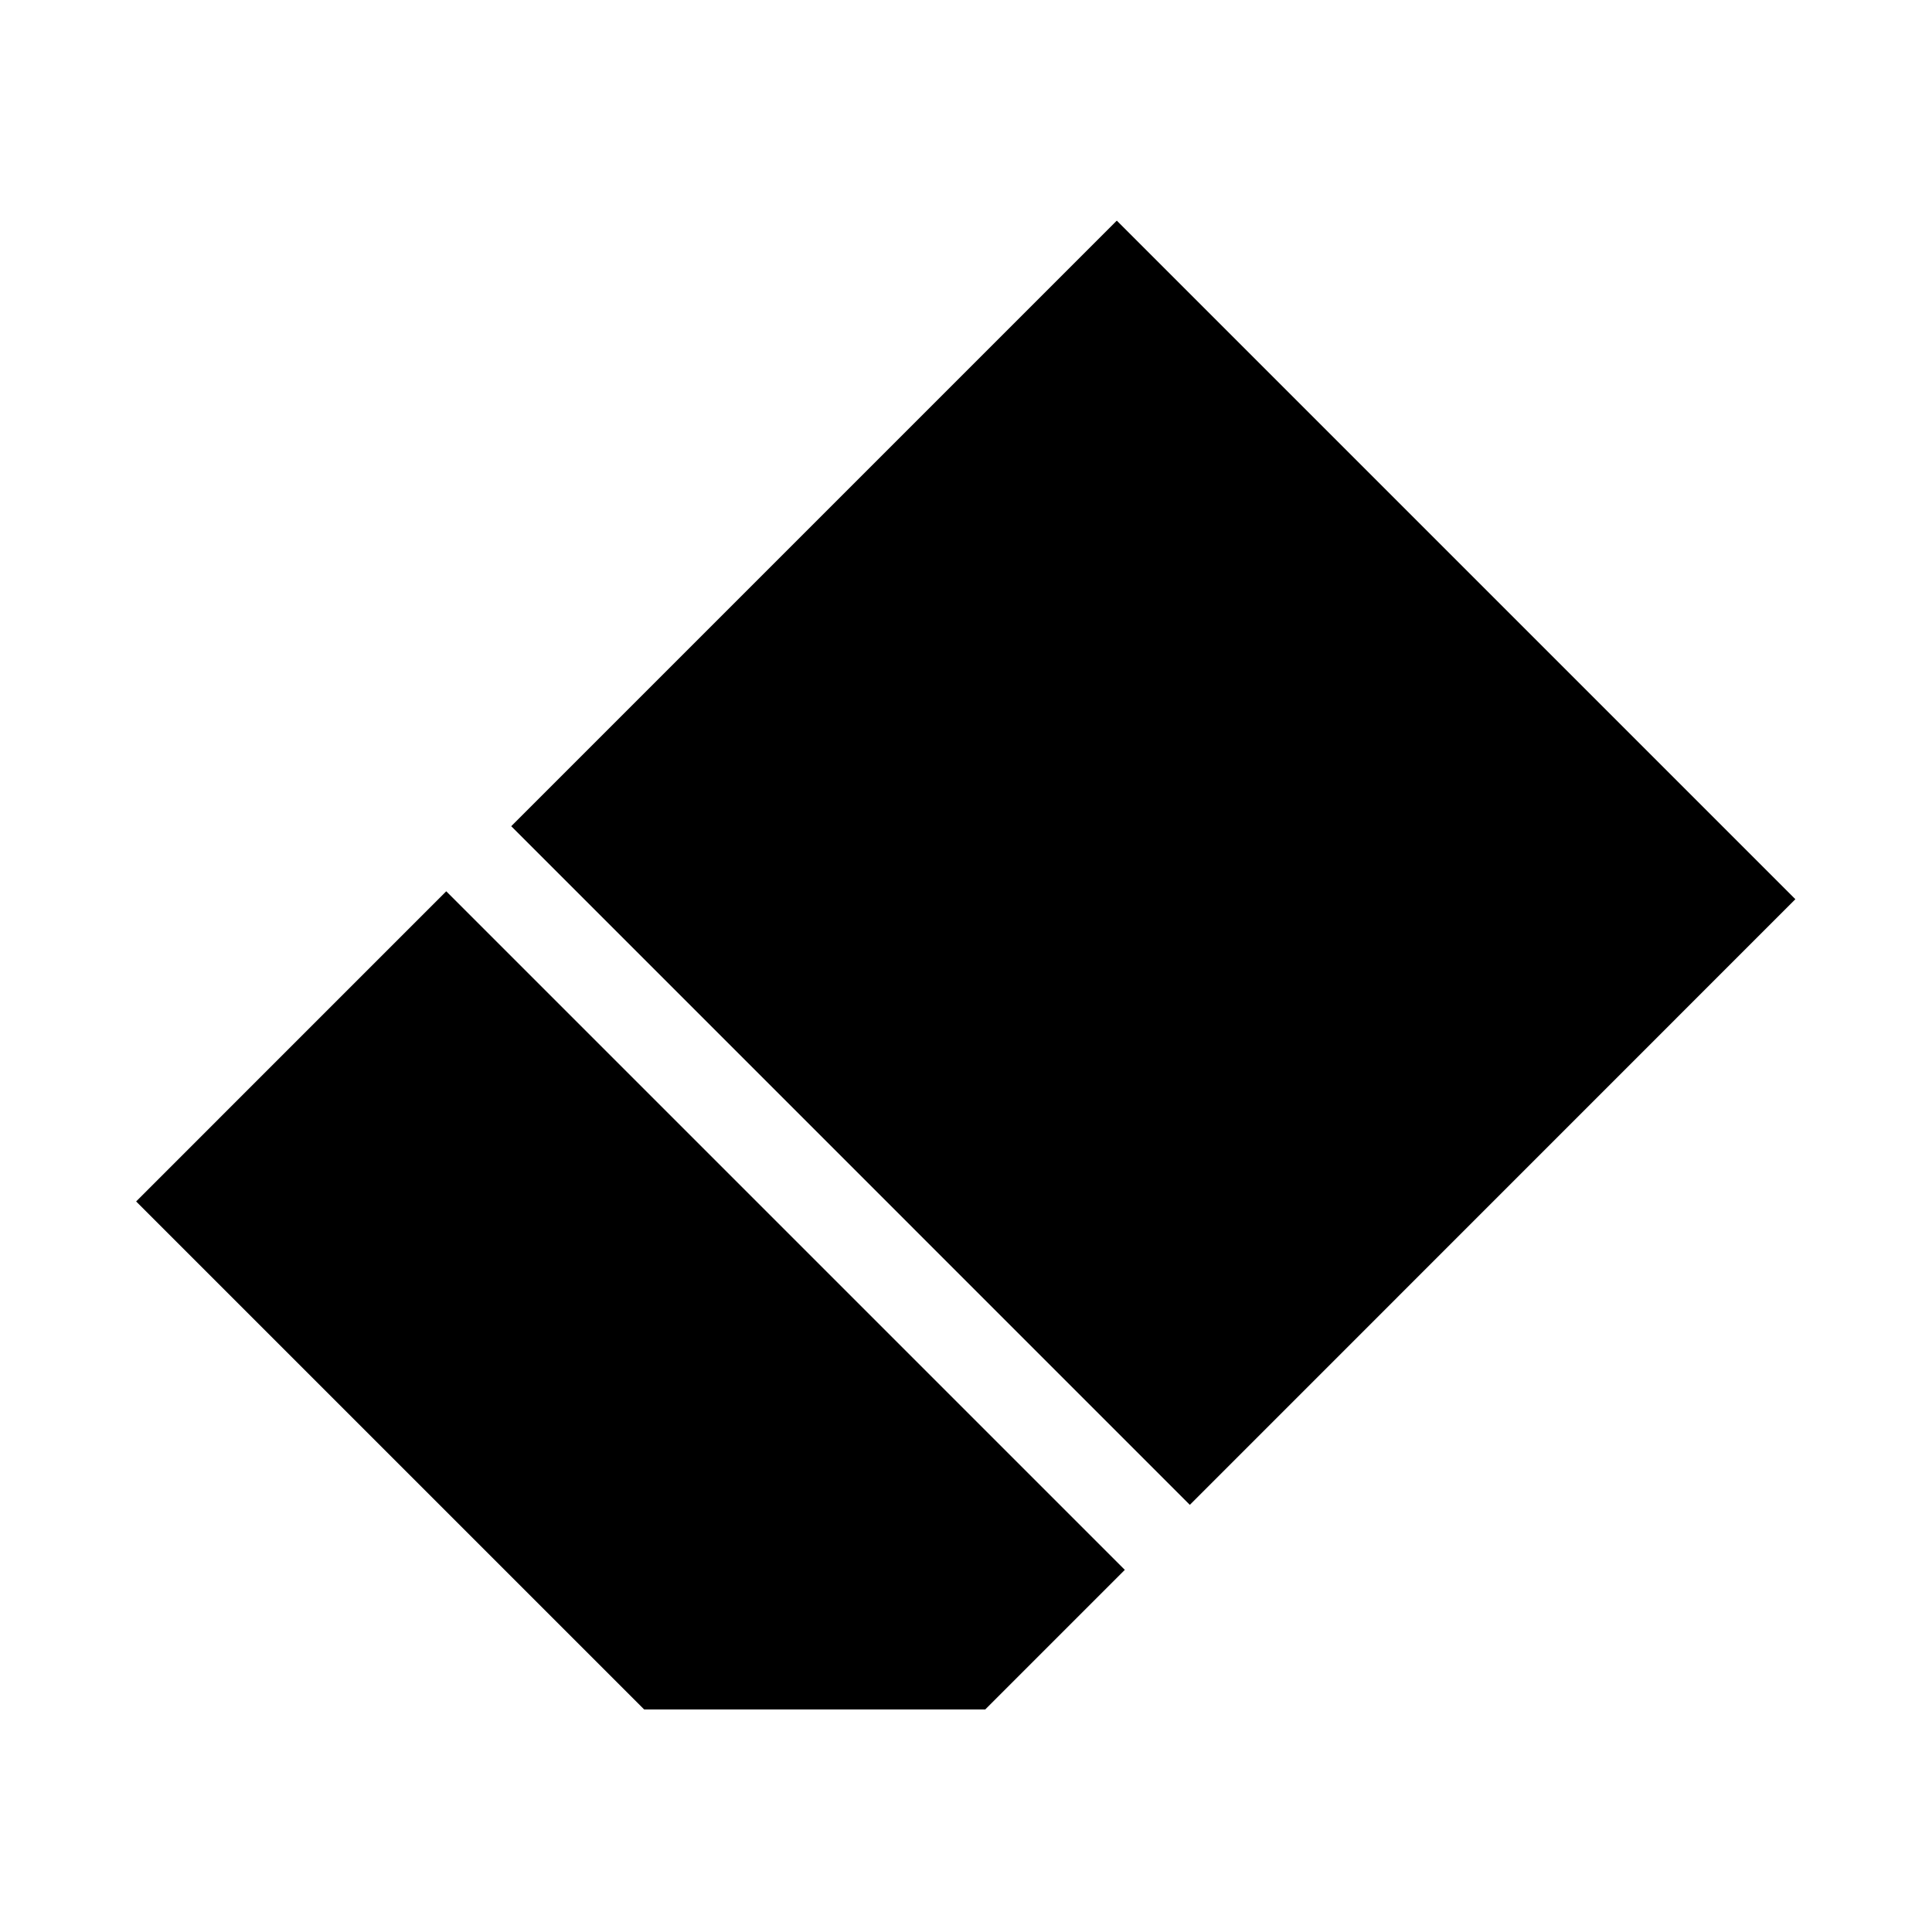
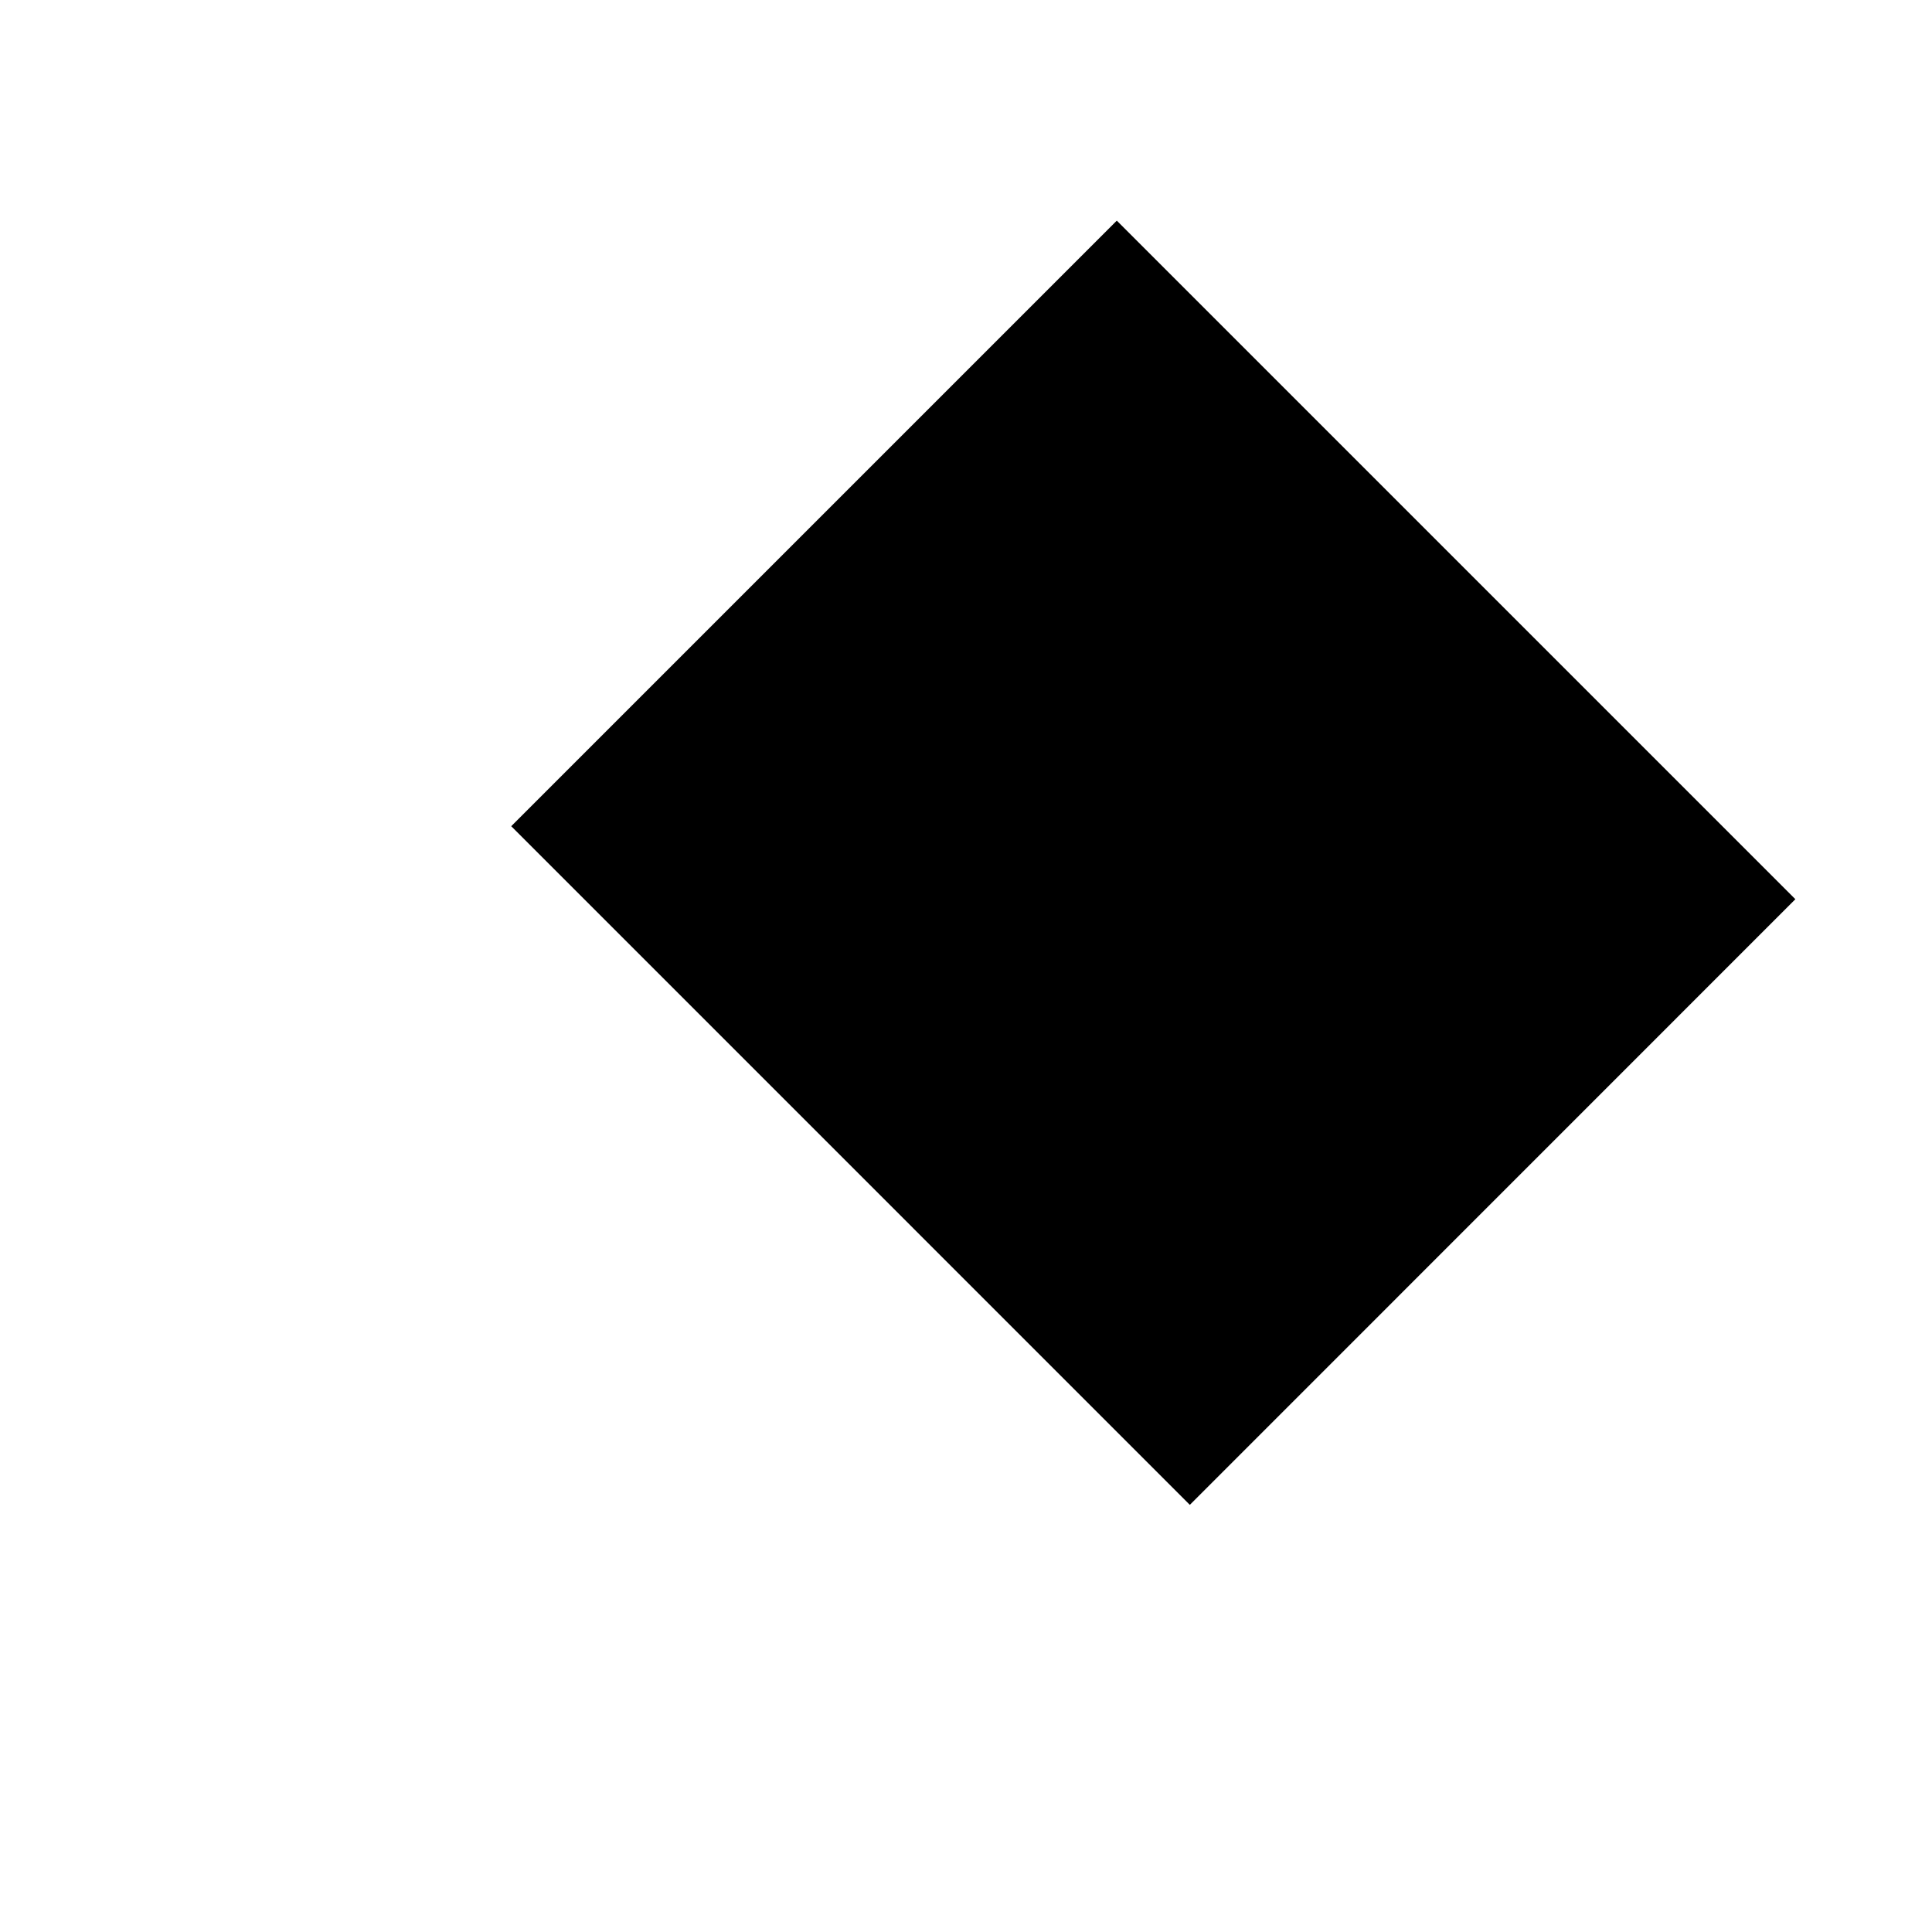
<svg xmlns="http://www.w3.org/2000/svg" fill="#000000" width="800px" height="800px" version="1.1" viewBox="144 144 512 512">
  <g>
    <path d="m439.96 202.47 179.83 179.83-160.47 160.5-179.84-179.85z" />
-     <path d="m262.26 380.2 179.83 179.83-36.996 36.996h-90.379l-134.64-134.63z" />
  </g>
</svg>